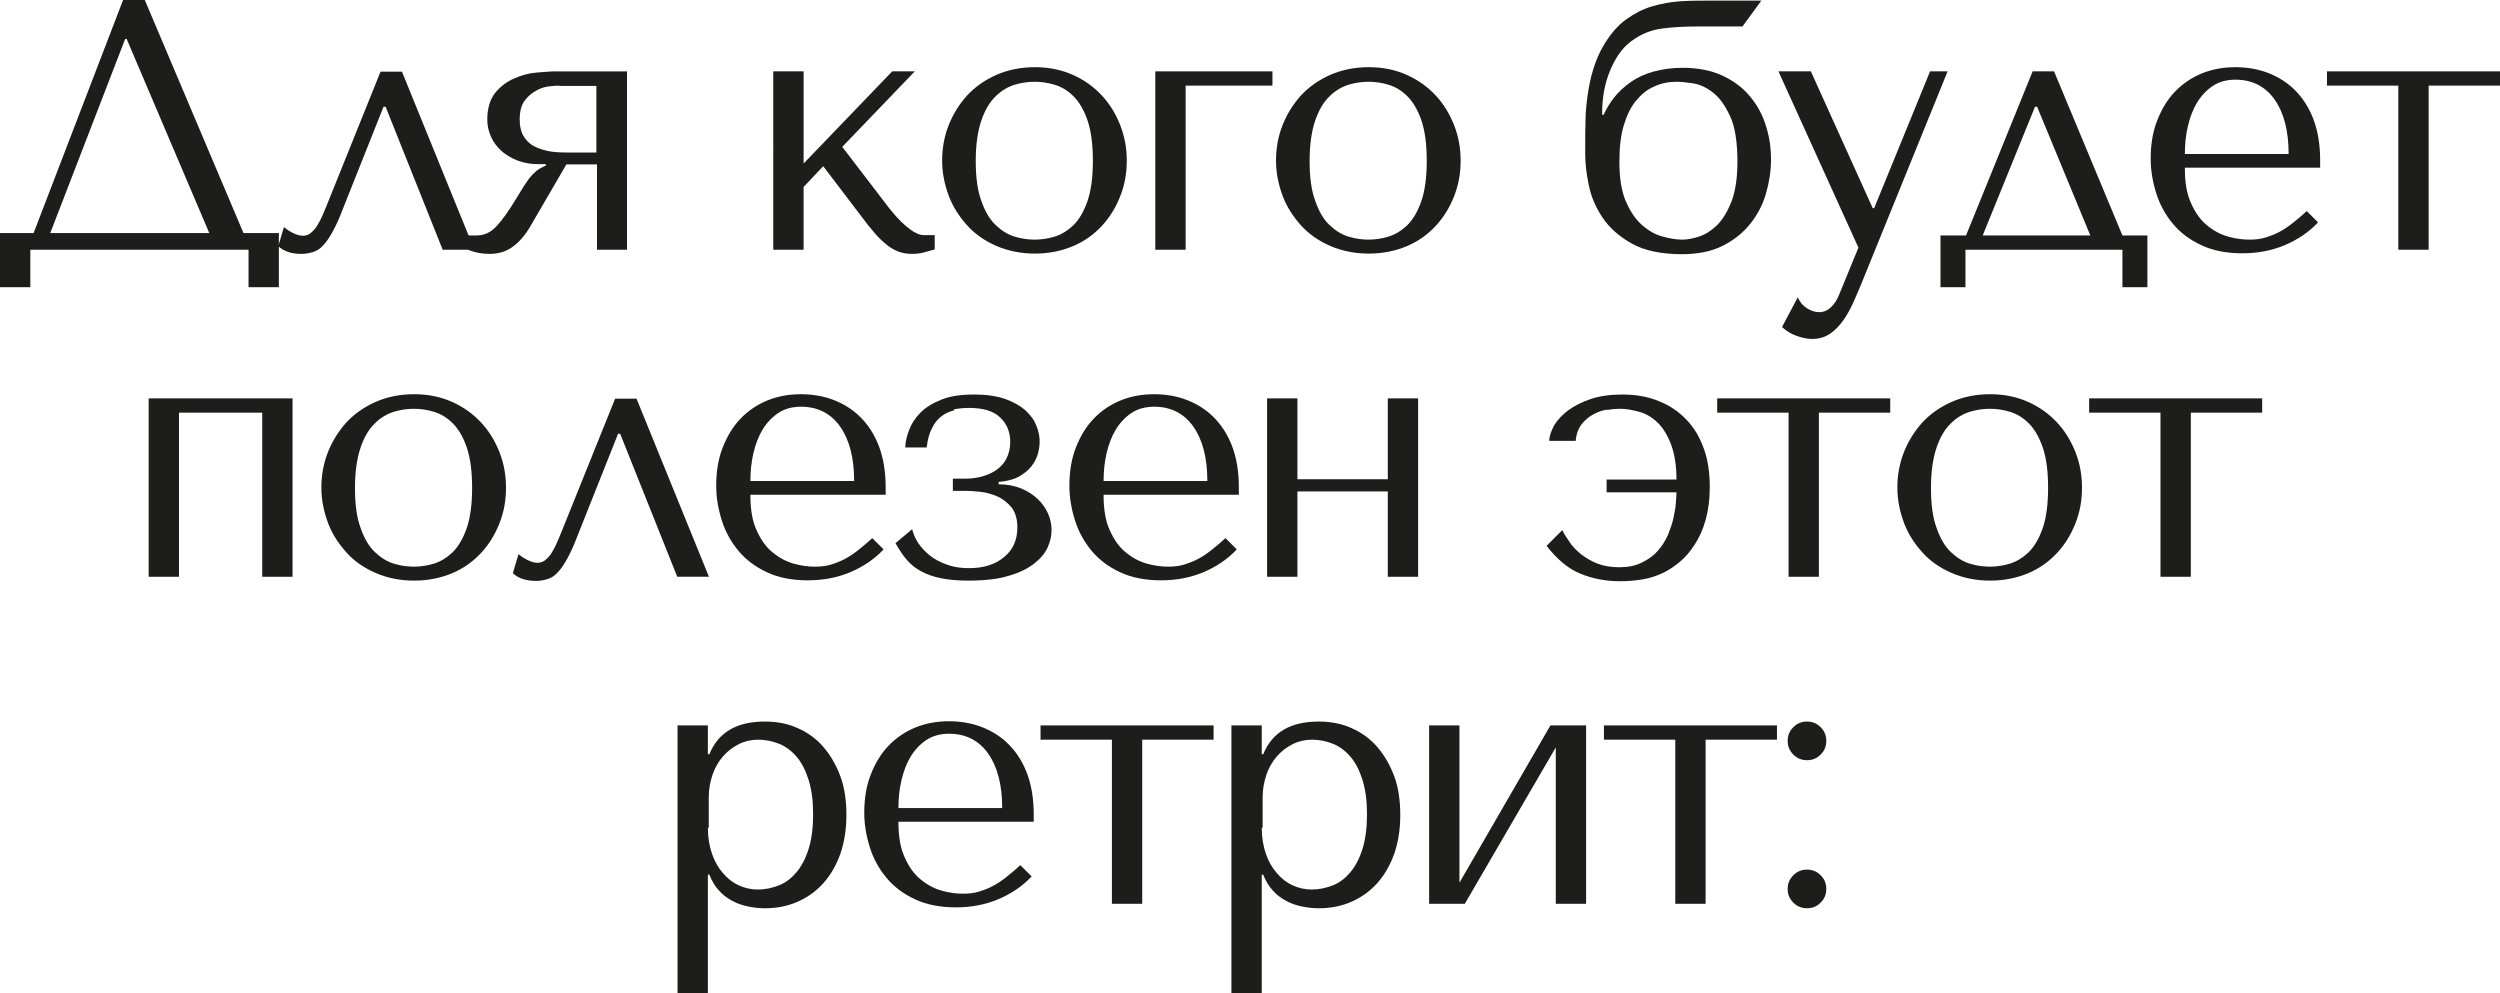
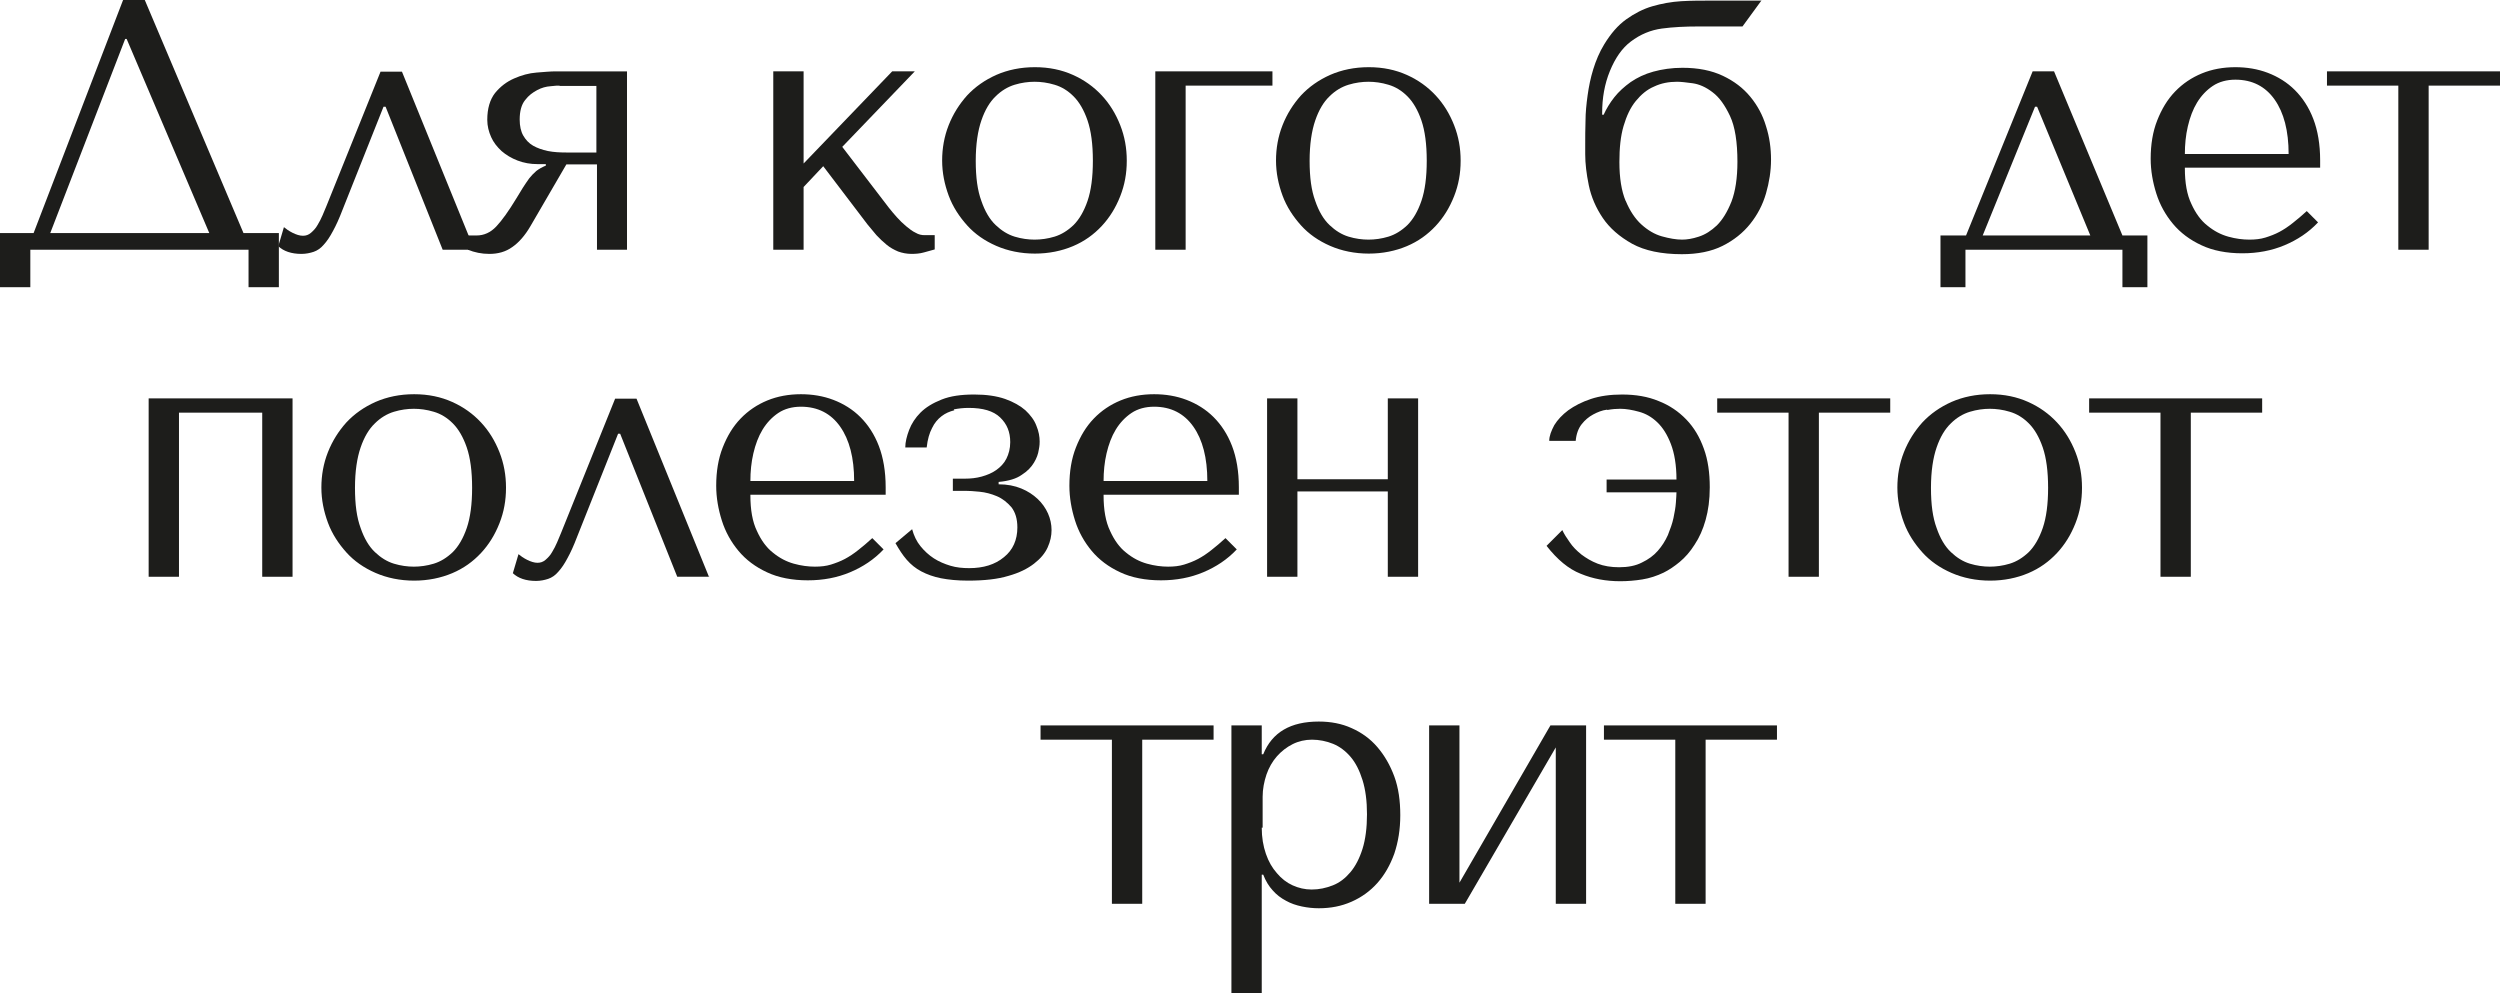
<svg xmlns="http://www.w3.org/2000/svg" id="_Слой_2" data-name="Слой 2" viewBox="0 0 84.09 33.4">
  <defs>
    <style> .cls-1 { fill: #1d1d1b; stroke-width: 0px; } </style>
  </defs>
  <g id="_Слой_1-2" data-name="Слой 1">
    <g>
      <path class="cls-1" d="M8.2,7.84h1.18v1.82h-1.02v-1.26H1.02v1.26H0v-1.82h1.13L4.14,0h.73l3.32,7.84ZM4.26,1.31h-.05L1.69,7.84h5.35L4.26,1.31Z" />
      <path class="cls-1" d="M15.97,8.4h-1.08l-1.92-4.81h-.07l-1.38,3.47c-.11.29-.22.53-.32.71-.1.19-.2.34-.31.46-.1.12-.22.2-.34.24-.12.04-.26.07-.41.07-.34,0-.6-.09-.78-.26l.19-.64c.07.06.17.13.29.19.12.06.24.1.35.1.1,0,.19-.03.27-.1.08-.07.16-.15.22-.26.06-.1.12-.21.17-.33s.09-.22.13-.31l1.82-4.52h.72l2.44,6Z" />
      <path class="cls-1" d="M21.1,8.4h-1.02v-2.87h-1.03l-1.21,2.08c-.18.31-.39.55-.61.7-.22.16-.48.23-.77.23-.26,0-.5-.05-.72-.14v-.48h.29c.25,0,.47-.1.66-.3.19-.2.42-.52.68-.95.08-.13.15-.25.22-.36.07-.11.14-.21.21-.31.07-.09.15-.17.24-.25.09-.07.2-.13.32-.18v-.05h-.28c-.24,0-.46-.04-.67-.12s-.39-.19-.54-.32c-.15-.14-.27-.29-.35-.47-.08-.18-.13-.37-.13-.58,0-.38.09-.68.26-.9.18-.22.39-.38.64-.49.25-.11.5-.18.76-.2s.47-.04.64-.04h2.4v6ZM18.83,2.88c-.06,0-.16,0-.31.02-.15.01-.3.05-.45.13s-.29.18-.41.34c-.12.15-.18.37-.18.65,0,.22.04.4.12.54.08.14.19.26.33.34.14.08.31.14.5.18.2.04.41.05.65.05h.98v-2.24h-1.25Z" />
      <path class="cls-1" d="M30.01,2.4h.76l-2.44,2.54,1.57,2.05c.08.1.17.21.27.32.1.11.2.21.31.3.11.09.21.17.32.22.1.06.2.08.3.08h.34v.48c-.1.03-.22.06-.36.1s-.28.05-.42.05c-.16,0-.31-.03-.45-.08-.14-.06-.27-.13-.39-.23-.12-.1-.23-.2-.34-.32-.1-.12-.2-.24-.3-.36l-1.49-1.96-.66.7v2.11h-1.02V2.4h1.02v3.1l2.98-3.1Z" />
      <path class="cls-1" d="M37.9,5.41c0,.42-.07.81-.22,1.19s-.35.71-.62,1-.59.52-.97.68-.81.25-1.28.25-.91-.09-1.3-.26c-.39-.17-.72-.4-.98-.69s-.48-.62-.62-1-.22-.77-.22-1.18.07-.81.22-1.19.36-.71.62-1c.27-.29.6-.52.98-.69.39-.17.82-.26,1.3-.26s.9.09,1.28.26.7.4.97.69c.27.29.47.62.62,1s.22.78.22,1.19ZM36.76,5.41c0-.56-.06-1.01-.18-1.36-.12-.35-.28-.62-.47-.81-.19-.19-.4-.32-.64-.39-.23-.07-.46-.1-.67-.1s-.44.03-.67.1c-.23.07-.45.2-.64.39-.2.19-.36.46-.48.81-.12.35-.19.8-.19,1.36s.06,1,.19,1.35c.12.35.28.62.48.81.2.19.41.32.64.39.23.07.46.1.67.1s.44-.03.67-.1c.23-.07.44-.2.64-.39.19-.19.35-.46.47-.81.12-.35.18-.8.18-1.35Z" />
      <path class="cls-1" d="M39.88,2.88v5.52h-1.02V2.4h3.94v.48h-2.92Z" />
      <path class="cls-1" d="M49.13,5.41c0,.42-.07.81-.22,1.19s-.35.71-.62,1-.59.52-.97.68-.81.25-1.28.25-.91-.09-1.3-.26c-.39-.17-.72-.4-.98-.69s-.48-.62-.62-1-.22-.77-.22-1.18.07-.81.22-1.19.36-.71.62-1c.27-.29.6-.52.98-.69.39-.17.82-.26,1.3-.26s.9.09,1.28.26.7.4.97.69c.27.29.47.62.62,1s.22.78.22,1.19ZM47.99,5.41c0-.56-.06-1.01-.18-1.36-.12-.35-.28-.62-.47-.81-.19-.19-.4-.32-.64-.39-.23-.07-.46-.1-.67-.1s-.44.03-.67.1c-.23.07-.45.2-.64.39-.2.19-.36.46-.48.81-.12.35-.19.8-.19,1.36s.06,1,.19,1.35c.12.35.28.62.48.81.2.19.41.32.64.39.23.07.46.1.67.1s.44-.03.67-.1c.23-.07.44-.2.64-.39.19-.19.35-.46.47-.81.12-.35.18-.8.18-1.35Z" />
      <path class="cls-1" d="M59.26,0l-.65.89h-1.48c-.45,0-.86.02-1.23.07s-.72.19-1.05.44c-.29.22-.52.55-.7.99-.18.44-.26.91-.26,1.41v.06h.05c.09-.2.21-.4.36-.59.15-.19.34-.36.55-.51.22-.15.47-.27.76-.35s.62-.13.98-.13c.53,0,.98.09,1.36.27.38.18.68.41.92.7.24.29.42.62.53.99.12.37.17.75.17,1.13s-.06.76-.17,1.14c-.11.38-.29.72-.53,1.02-.24.3-.55.55-.93.74-.38.19-.84.28-1.37.28-.69,0-1.25-.12-1.67-.35-.43-.24-.76-.53-.99-.87s-.39-.71-.47-1.1c-.08-.39-.12-.73-.12-1.04v-.32c0-.25,0-.51.01-.8,0-.28.03-.57.07-.86s.1-.59.19-.88.21-.58.37-.84c.22-.36.46-.64.74-.84.28-.2.57-.35.88-.44s.64-.15.97-.17.68-.02,1.02-.02h1.67ZM54.68,6.75c.14.34.32.61.53.8s.44.33.69.4c.25.07.48.11.68.11.16,0,.35-.03.56-.1.22-.07.42-.2.61-.38.19-.19.35-.45.49-.8.13-.34.2-.79.2-1.34,0-.66-.08-1.18-.25-1.54s-.36-.63-.59-.8c-.22-.17-.45-.27-.67-.3-.22-.03-.4-.05-.52-.05-.28,0-.54.05-.77.16-.24.1-.44.27-.62.49-.18.22-.31.5-.41.84-.1.34-.14.74-.14,1.21,0,.54.07.97.21,1.31Z" />
-       <path class="cls-1" d="M63.04,7l1.88-4.6h.59l-2.9,7.14c-.09.22-.18.43-.28.65s-.21.42-.34.6c-.13.18-.28.33-.44.44-.17.11-.36.17-.59.17-.16,0-.33-.03-.52-.1-.18-.06-.35-.16-.5-.3l.53-1c.07.16.17.28.31.37.13.08.27.13.41.13.15,0,.29-.06.4-.17.12-.11.21-.26.28-.44l.64-1.56-2.69-5.93h1.09l2.08,4.6h.05Z" />
      <path class="cls-1" d="M72.23,7.92v1.74h-.84v-1.26h-5.28v1.26h-.84v-1.74h.86l2.24-5.52h.72l2.3,5.52h.83ZM66.69,7.92h3.62l-1.79-4.33h-.07l-1.76,4.33Z" />
      <path class="cls-1" d="M73.49,5.66c0,.49.07.89.22,1.2.14.31.32.56.54.73.22.18.45.3.7.37.25.07.49.1.71.1.2,0,.38-.02.54-.07s.32-.11.47-.19.3-.18.45-.3c.15-.12.31-.25.47-.4l.38.38c-.32.34-.7.59-1.13.77s-.9.27-1.42.27-.99-.09-1.37-.27c-.39-.18-.71-.42-.96-.72-.25-.3-.44-.64-.56-1.02s-.19-.77-.19-1.17c0-.48.07-.91.22-1.29s.34-.7.6-.97c.26-.27.56-.47.9-.61.34-.14.72-.21,1.13-.21.38,0,.75.06,1.09.19.34.13.65.32.91.58.26.26.47.58.62.97.15.39.23.86.23,1.39v.25h-4.55ZM76.98,5.18c0-.78-.16-1.39-.47-1.83s-.75-.67-1.32-.67c-.29,0-.55.07-.76.21-.21.14-.39.33-.53.56-.14.23-.24.5-.31.8-.07.3-.1.61-.1.93h3.49Z" />
      <path class="cls-1" d="M80.67,2.88h-2.4v-.48h5.82v.48h-2.4v5.52h-1.02V2.88Z" />
      <path class="cls-1" d="M6.02,19.4h-1.02v-6h4.84v6h-1.02v-5.52h-2.8v5.52Z" />
      <path class="cls-1" d="M17.02,16.41c0,.42-.07.81-.22,1.19s-.35.71-.62,1-.59.52-.97.68-.81.25-1.28.25-.91-.09-1.3-.26c-.39-.17-.72-.4-.98-.69s-.48-.62-.62-1-.22-.77-.22-1.18.07-.81.22-1.19.36-.71.62-1c.27-.29.6-.52.98-.69.39-.17.82-.26,1.3-.26s.9.09,1.28.26.7.4.97.69c.27.29.47.62.62,1s.22.78.22,1.19ZM15.88,16.41c0-.56-.06-1.01-.18-1.36-.12-.35-.28-.62-.47-.81-.19-.19-.4-.32-.64-.39-.23-.07-.46-.1-.67-.1s-.44.03-.67.1c-.23.07-.45.2-.64.39-.2.19-.36.46-.48.81-.12.35-.19.8-.19,1.36s.06,1,.19,1.35c.12.35.28.62.48.81.2.19.41.32.64.39.23.07.46.1.67.1s.44-.03.67-.1c.23-.07.44-.2.64-.39.19-.19.35-.46.47-.81.12-.35.18-.8.18-1.35Z" />
      <path class="cls-1" d="M23.86,19.4h-1.08l-1.92-4.81h-.07l-1.38,3.47c-.11.29-.22.53-.32.71-.1.19-.2.34-.31.46-.1.12-.22.2-.34.24-.12.04-.26.07-.41.07-.34,0-.6-.09-.78-.26l.19-.64c.07.06.17.13.29.19.12.06.24.1.35.1.1,0,.19-.03.27-.1.08-.07.16-.15.22-.26.06-.1.12-.21.17-.33s.09-.22.13-.31l1.82-4.52h.72l2.44,6Z" />
      <path class="cls-1" d="M25.24,16.66c0,.49.07.89.22,1.2.14.31.32.56.54.73.22.18.45.3.7.37.25.07.49.1.71.1.2,0,.38-.02.54-.07s.32-.11.47-.19.3-.18.45-.3c.15-.12.31-.25.47-.4l.38.38c-.32.34-.7.59-1.13.77s-.9.27-1.42.27-.99-.09-1.37-.27c-.39-.18-.71-.42-.96-.72-.25-.3-.44-.64-.56-1.02s-.19-.77-.19-1.17c0-.48.07-.91.22-1.29s.34-.7.6-.97c.26-.27.56-.47.9-.61.34-.14.72-.21,1.13-.21.38,0,.75.06,1.09.19.34.13.65.32.91.58.26.26.47.58.62.97.15.39.23.86.23,1.39v.25h-4.55ZM28.73,16.18c0-.78-.16-1.39-.47-1.83s-.75-.67-1.32-.67c-.29,0-.55.07-.76.21-.21.14-.39.33-.53.56-.14.23-.24.5-.31.8-.07.3-.1.61-.1.93h3.49Z" />
      <path class="cls-1" d="M32.1,13.8c-.16.04-.3.1-.43.2-.13.1-.24.23-.32.4-.09.17-.15.38-.18.65h-.72c0-.18.05-.38.13-.59.08-.21.21-.41.38-.58.18-.18.41-.32.71-.44s.66-.17,1.1-.17c.41,0,.75.05,1.04.15.28.1.51.23.68.38.17.16.3.33.37.52.08.19.11.37.11.53,0,.05,0,.14-.03.28-.02.14-.07.28-.16.43s-.22.29-.41.41c-.18.13-.44.21-.78.24v.08c.29,0,.54.05.76.14.22.09.4.21.55.35.15.14.27.31.35.49s.12.37.12.56-.04.38-.13.58c-.09.2-.24.38-.46.55s-.5.31-.86.41c-.36.11-.81.16-1.36.16-.35,0-.65-.03-.91-.08-.25-.05-.47-.13-.66-.23-.19-.1-.35-.23-.49-.39-.14-.16-.26-.35-.38-.56l.56-.47c.06.22.15.41.28.57.13.16.28.3.45.41.17.11.36.19.56.25.2.06.41.08.63.08.48,0,.87-.12,1.17-.37.3-.24.45-.58.45-1,0-.29-.07-.51-.2-.68-.14-.16-.3-.29-.49-.37-.19-.08-.38-.13-.58-.15-.2-.02-.35-.03-.47-.03h-.43v-.41h.41c.19,0,.38-.02.56-.07.18-.05.35-.12.49-.22.14-.1.26-.22.34-.38.08-.16.13-.34.13-.56,0-.34-.11-.61-.34-.83s-.58-.32-1.06-.32c-.18,0-.34.02-.5.05Z" />
      <path class="cls-1" d="M37.12,16.66c0,.49.07.89.22,1.2.14.31.32.56.54.73.22.18.45.3.7.37.25.07.49.1.71.1.2,0,.38-.02.54-.07s.32-.11.47-.19.3-.18.45-.3c.15-.12.31-.25.47-.4l.38.38c-.32.34-.7.59-1.13.77s-.9.27-1.42.27-.99-.09-1.37-.27c-.39-.18-.71-.42-.96-.72-.25-.3-.44-.64-.56-1.02s-.19-.77-.19-1.17c0-.48.07-.91.22-1.29s.34-.7.6-.97c.26-.27.56-.47.9-.61.34-.14.72-.21,1.13-.21.38,0,.75.06,1.09.19.34.13.65.32.91.58.26.26.47.58.62.97.15.39.23.86.23,1.39v.25h-4.55ZM40.61,16.18c0-.78-.16-1.39-.47-1.83s-.75-.67-1.32-.67c-.29,0-.55.07-.76.21-.21.14-.39.33-.53.56-.14.23-.24.5-.31.8-.07.3-.1.61-.1.93h3.49Z" />
      <path class="cls-1" d="M43.64,19.4h-1.02v-6h1.02v2.72h3.04v-2.72h1.02v6h-1.02v-2.87h-3.04v2.87Z" />
      <path class="cls-1" d="M54.05,13.78c-.16.02-.31.08-.46.16s-.28.19-.39.33c-.11.14-.18.33-.2.56h-.89c0-.17.07-.34.17-.53.11-.18.27-.35.47-.5.21-.15.46-.28.76-.38.3-.1.65-.15,1.05-.15.46,0,.87.07,1.23.22.36.14.67.35.93.62.26.27.45.59.59.98.14.38.2.82.2,1.3,0,.42-.05.78-.14,1.1-.09.32-.21.59-.37.83-.15.24-.32.43-.5.58-.18.15-.36.27-.54.36-.23.11-.47.19-.72.23s-.5.06-.74.06c-.48,0-.92-.08-1.33-.25-.41-.16-.79-.48-1.15-.94l.53-.53c.06.13.15.27.25.41.1.15.23.28.39.41.16.12.34.23.55.31.21.08.45.12.72.12.3,0,.56-.05.77-.16.21-.1.39-.23.53-.39.14-.16.25-.33.34-.53.08-.2.15-.39.19-.58.04-.19.07-.36.08-.51.01-.15.02-.27.02-.35h-2.35v-.43h2.35c0-.49-.07-.89-.19-1.2-.12-.31-.27-.55-.46-.73s-.39-.29-.61-.35c-.22-.06-.43-.1-.63-.1-.13,0-.27.01-.43.04Z" />
      <path class="cls-1" d="M60.16,13.88h-2.4v-.48h5.82v.48h-2.4v5.52h-1.02v-5.52Z" />
      <path class="cls-1" d="M70.03,16.41c0,.42-.07.81-.22,1.19s-.35.71-.62,1-.59.52-.97.68-.81.25-1.28.25-.91-.09-1.3-.26c-.39-.17-.72-.4-.98-.69s-.48-.62-.62-1-.22-.77-.22-1.18.07-.81.22-1.19.36-.71.62-1c.27-.29.6-.52.98-.69.39-.17.82-.26,1.3-.26s.9.09,1.28.26.7.4.97.69c.27.29.47.62.62,1s.22.78.22,1.19ZM68.89,16.41c0-.56-.06-1.01-.18-1.36-.12-.35-.28-.62-.47-.81-.19-.19-.4-.32-.64-.39-.23-.07-.46-.1-.67-.1s-.44.03-.67.1c-.23.07-.45.2-.64.39-.2.19-.36.46-.48.81-.12.35-.19.8-.19,1.36s.06,1,.19,1.35c.12.35.28.62.48.81.2.19.41.32.64.39.23.07.46.1.67.1s.44-.03.67-.1c.23-.07.44-.2.64-.39.19-.19.35-.46.47-.81.12-.35.18-.8.18-1.35Z" />
      <path class="cls-1" d="M72.67,13.88h-2.4v-.48h5.82v.48h-2.4v5.52h-1.02v-5.52Z" />
-       <path class="cls-1" d="M22.79,24.4h1.02v.97h.05c.3-.74.92-1.1,1.87-1.1.4,0,.77.07,1.1.22.34.15.63.36.87.64.24.28.43.61.57.99.14.38.2.82.2,1.3s-.07.9-.2,1.29c-.14.39-.33.72-.57.99-.24.27-.53.48-.87.63-.34.15-.7.22-1.1.22-.19,0-.38-.02-.57-.06s-.37-.1-.53-.19c-.17-.09-.32-.2-.45-.35-.13-.14-.24-.32-.32-.53h-.05v3.98h-1.02v-9ZM23.81,27.84c0,.33.05.62.14.88.09.26.21.47.37.65.15.18.33.32.53.41.2.09.41.14.64.14.25,0,.48-.05.71-.14s.42-.24.59-.44c.17-.2.31-.47.41-.79.1-.32.15-.71.15-1.16s-.05-.83-.15-1.15c-.1-.32-.23-.58-.4-.78-.17-.2-.37-.35-.59-.44s-.47-.14-.71-.14c-.23,0-.45.05-.65.15-.2.1-.38.24-.53.41s-.27.38-.35.61c-.08.24-.13.49-.13.75v1.04Z" />
-       <path class="cls-1" d="M30.22,27.66c0,.49.07.89.22,1.2.14.31.32.56.54.73.22.18.45.3.7.37.25.07.49.1.71.1.2,0,.38-.02.54-.07s.32-.11.47-.19.3-.18.45-.3c.15-.12.31-.25.47-.4l.38.38c-.32.34-.7.59-1.13.77s-.9.27-1.42.27-.99-.09-1.37-.27c-.39-.18-.71-.42-.96-.72-.25-.3-.44-.64-.56-1.02s-.19-.77-.19-1.17c0-.48.07-.91.22-1.29s.34-.7.6-.97c.26-.27.56-.47.9-.61.34-.14.72-.21,1.13-.21.38,0,.75.06,1.09.19.34.13.65.32.91.58.26.26.47.58.62.97.15.39.23.86.23,1.39v.25h-4.55ZM33.71,27.18c0-.78-.16-1.39-.47-1.83s-.75-.67-1.32-.67c-.29,0-.55.07-.76.21-.21.14-.39.33-.53.56-.14.23-.24.5-.31.8-.07.3-.1.61-.1.93h3.49Z" />
      <path class="cls-1" d="M37.4,24.88h-2.4v-.48h5.82v.48h-2.4v5.52h-1.02v-5.52Z" />
      <path class="cls-1" d="M41.42,24.4h1.02v.97h.05c.3-.74.92-1.1,1.87-1.1.4,0,.77.07,1.1.22.34.15.63.36.87.64.24.28.43.61.57.99.14.38.2.82.2,1.3s-.07.9-.2,1.29c-.14.39-.33.72-.57.99-.24.27-.53.48-.87.63-.34.15-.7.22-1.1.22-.19,0-.38-.02-.57-.06s-.37-.1-.53-.19c-.17-.09-.32-.2-.45-.35-.13-.14-.24-.32-.32-.53h-.05v3.98h-1.02v-9ZM42.44,27.84c0,.33.05.62.14.88.09.26.21.47.37.65.15.18.33.32.53.41.2.09.41.14.64.14.25,0,.48-.05.71-.14s.42-.24.59-.44c.17-.2.31-.47.41-.79.1-.32.15-.71.15-1.16s-.05-.83-.15-1.15c-.1-.32-.23-.58-.4-.78-.17-.2-.37-.35-.59-.44s-.47-.14-.71-.14c-.23,0-.45.05-.65.15-.2.1-.38.24-.53.41s-.27.38-.35.61c-.08.24-.13.49-.13.75v1.04Z" />
      <path class="cls-1" d="M52.15,24.4h1.2v6h-1.02v-5.26l-3.06,5.26h-1.2v-6h1.02v5.29l3.06-5.29Z" />
      <path class="cls-1" d="M56.35,24.88h-2.4v-.48h5.82v.48h-2.4v5.52h-1.02v-5.52Z" />
-       <path class="cls-1" d="M60.32,24.46c.13-.13.28-.19.46-.19s.33.06.46.19c.13.13.19.28.19.46s-.06.33-.19.46c-.13.13-.28.19-.46.19s-.33-.06-.46-.19-.19-.28-.19-.46.06-.33.19-.46ZM60.32,29.44c.13-.13.28-.19.46-.19s.33.06.46.19c.13.13.19.28.19.46s-.06.33-.19.46c-.13.13-.28.19-.46.19s-.33-.06-.46-.19-.19-.28-.19-.46.06-.33.19-.46Z" />
    </g>
  </g>
</svg>